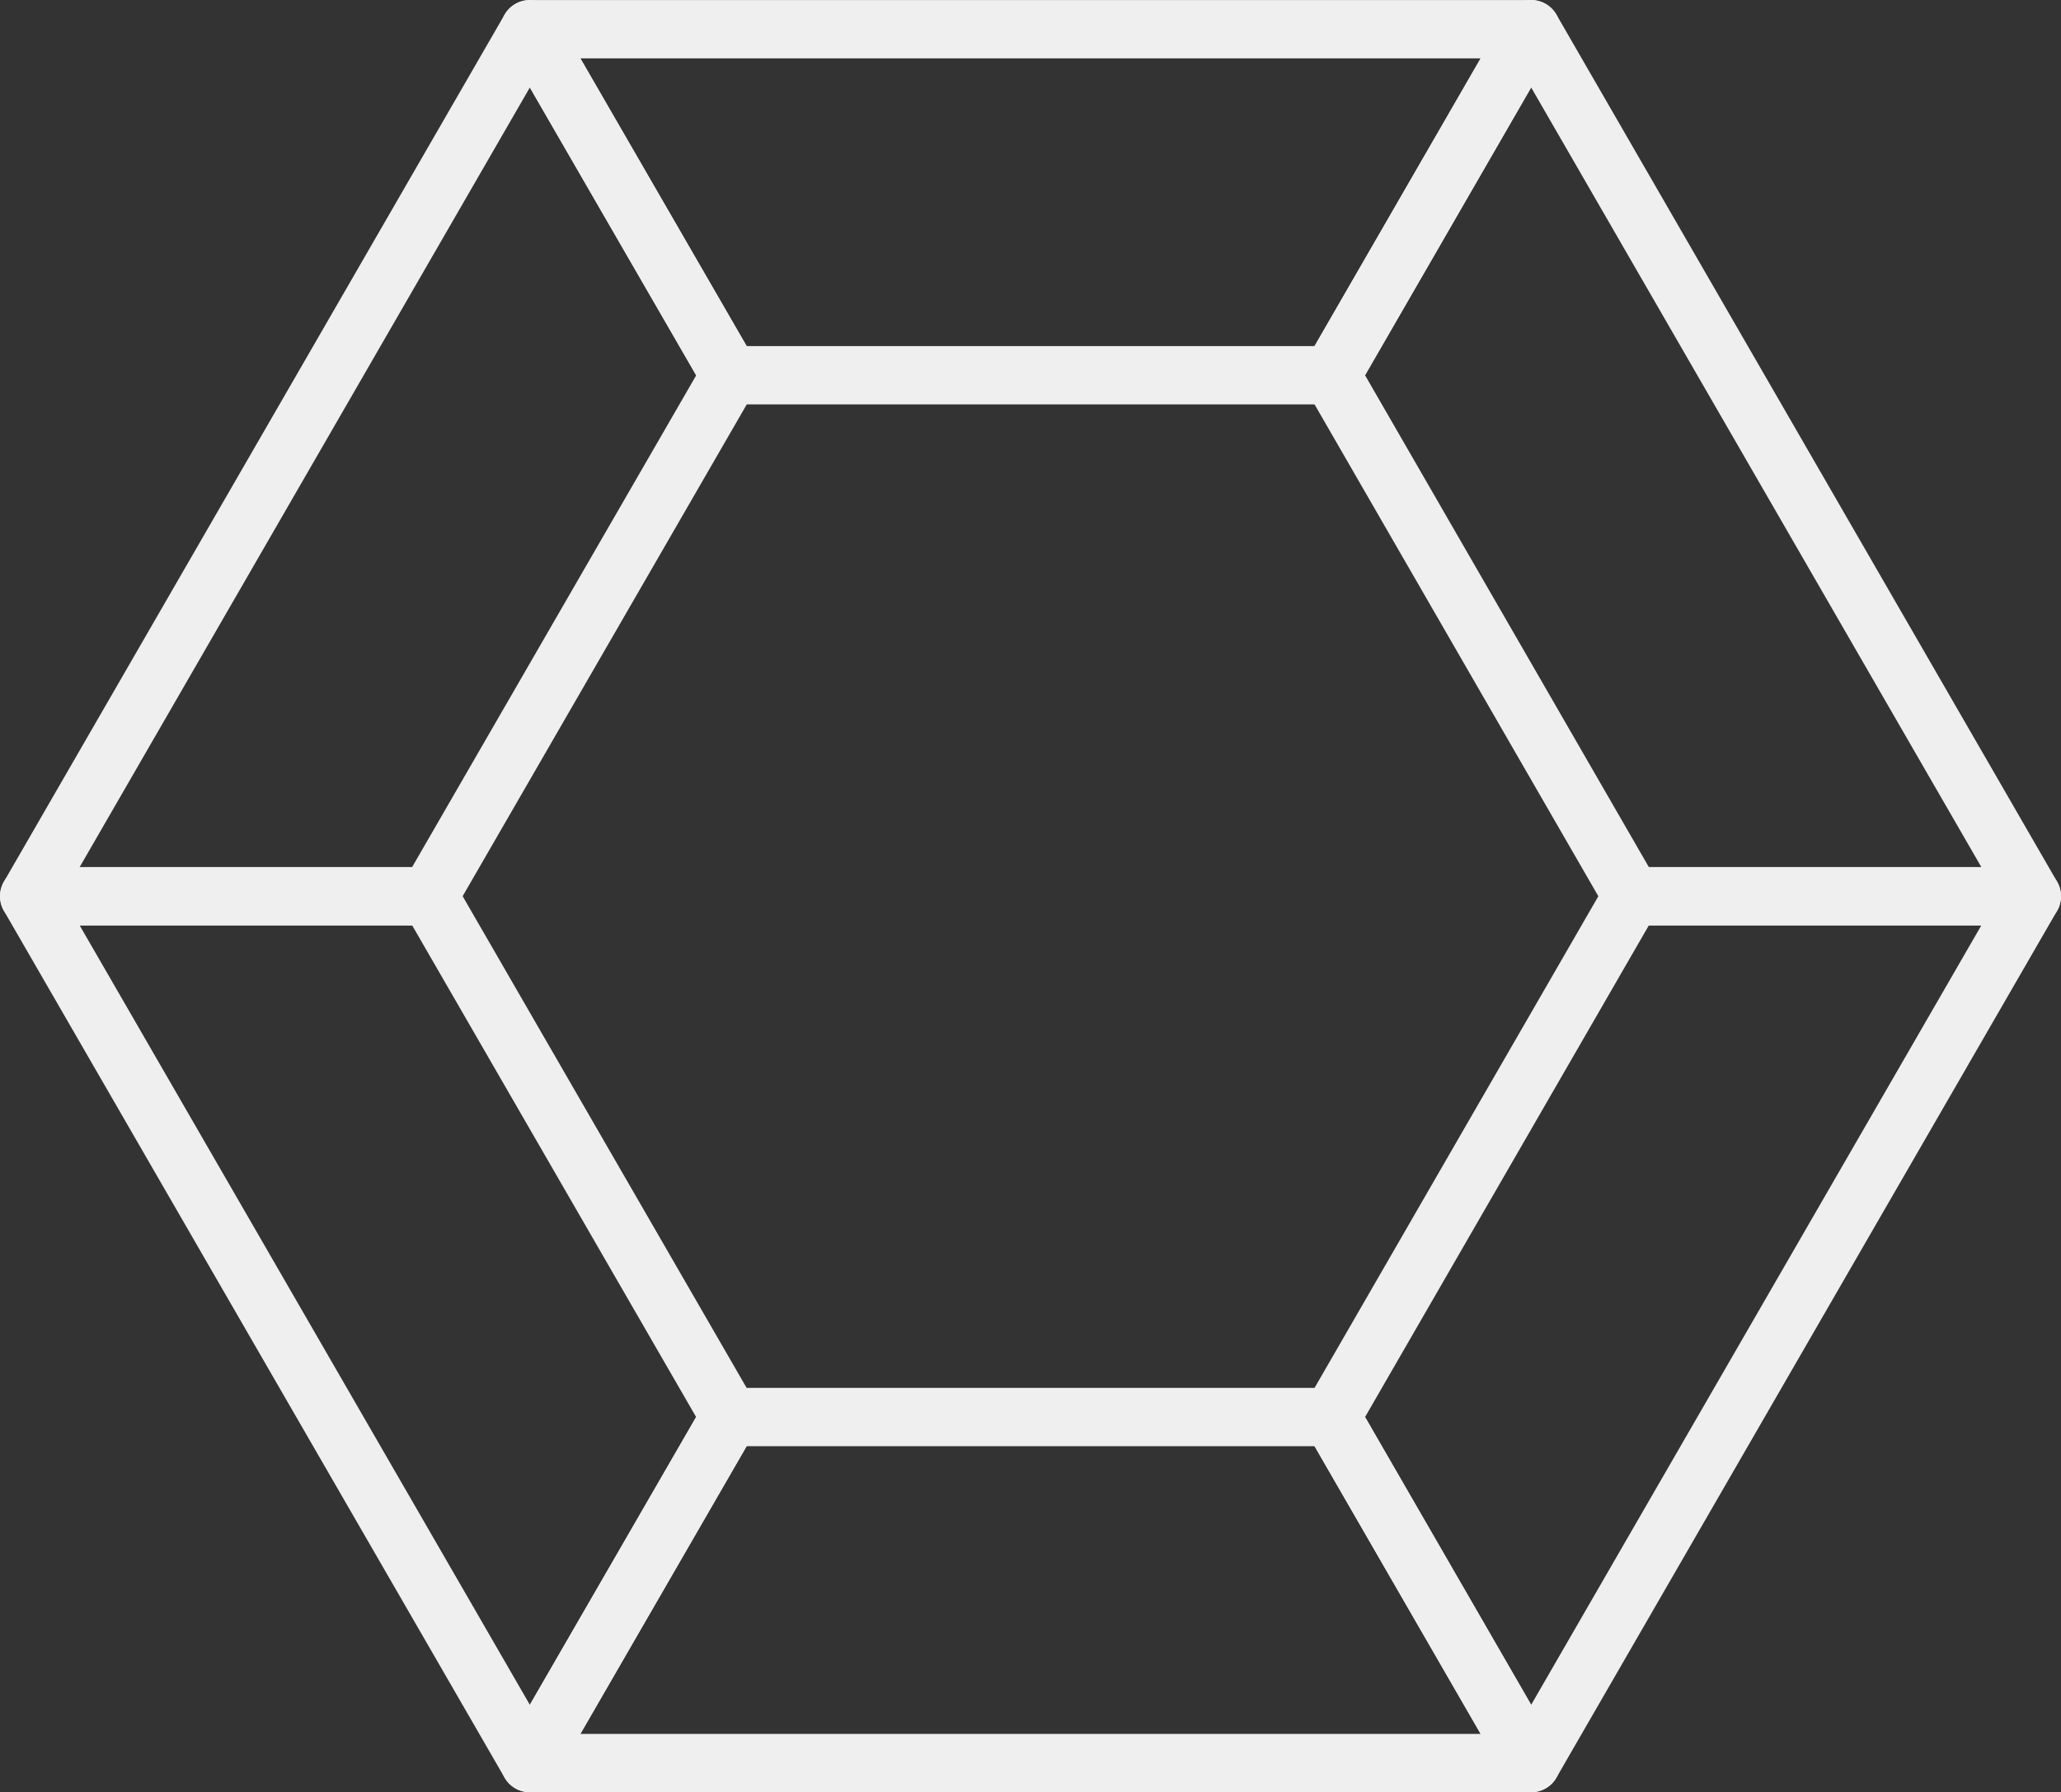
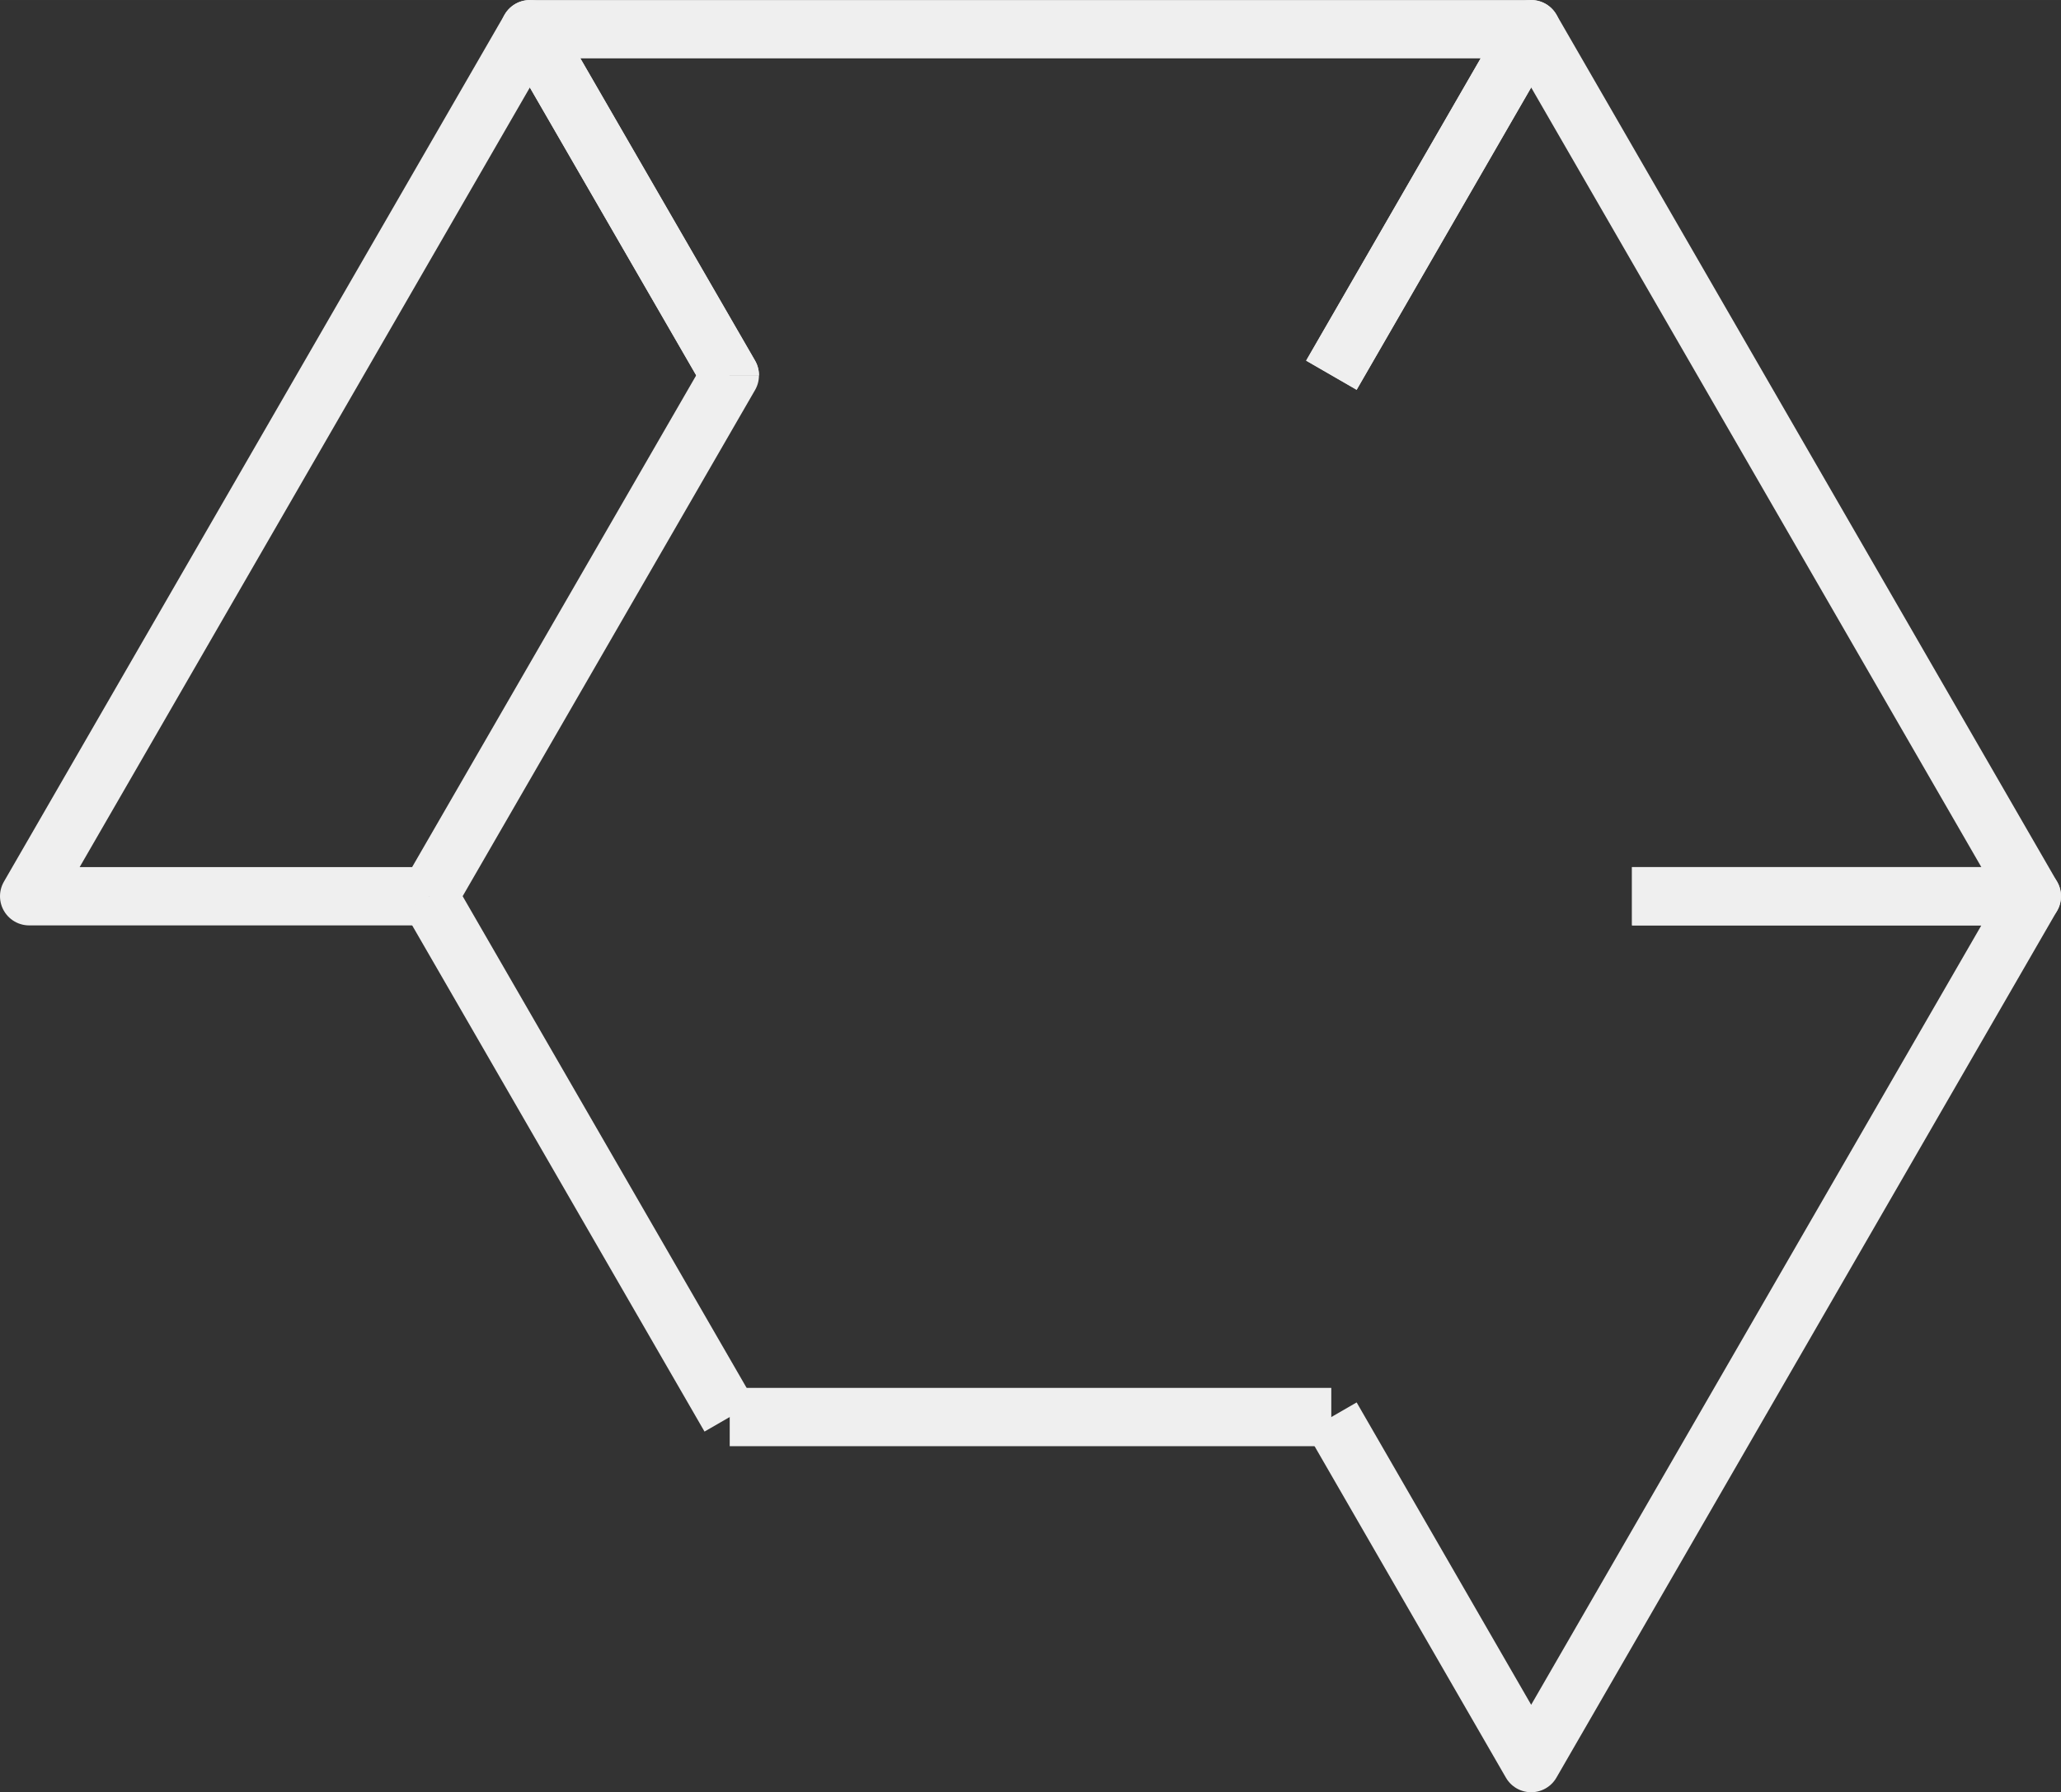
<svg xmlns="http://www.w3.org/2000/svg" xml:space="preserve" width="17.949mm" height="15.611mm" version="1.1" style="shape-rendering:geometricPrecision; text-rendering:geometricPrecision; image-rendering:optimizeQuality; fill-rule:evenodd; clip-rule:evenodd" viewBox="0 0 420.61 365.82">
  <rect x="0" y="0" width="420.61" height="365.82" fill="#333333" stroke="none" />
  <defs>
    <style type="text/css"> .str0 {stroke:#EFEFEF;stroke-width:11.9;stroke-linejoin:round;stroke-miterlimit:10} .fil0 {fill:none;fill-rule:nonzero} </style>
  </defs>
  <g id="Слой_x0020_1">
    <g id="_2821445743936">
      <polyline class="fil0 str0" points="271.71,76.59 312.48,5.95 414.66,182.93 333.06,182.93 " />
-       <polyline class="fil0 str0" points="148.94,289.19 148.94,289.23 108.13,359.86 312.48,359.86 271.71,289.23 " />
      <polyline class="fil0 str0" points="87.54,182.93 5.95,182.93 108.13,5.96 148.94,76.59 148.94,76.63 " />
      <polyline class="fil0 str0" points="333.07,182.93 414.66,182.93 312.48,359.86 271.71,289.22 " />
-       <polyline class="fil0 str0" points="87.54,182.93 5.95,182.93 108.13,359.86 148.94,289.22 148.94,289.19 " />
      <polyline class="fil0 str0" points="148.94,76.63 148.94,76.58 108.13,5.96 312.48,5.96 271.71,76.58 " />
-       <line class="fil0 str0" x1="271.71" y1="76.59" x2="333.06" y2="182.93" />
      <line class="fil0 str0" x1="148.92" y1="289.23" x2="271.69" y2="289.23" />
      <polyline class="fil0 str0" points="87.54,182.93 148.94,76.63 148.94,76.59 " />
-       <line class="fil0 str0" x1="271.71" y1="289.23" x2="333.06" y2="182.93" />
      <line class="fil0 str0" x1="87.54" y1="182.91" x2="148.93" y2="289.22" />
-       <line class="fil0 str0" x1="148.94" y1="76.59" x2="271.71" y2="76.59" />
    </g>
  </g>
</svg>